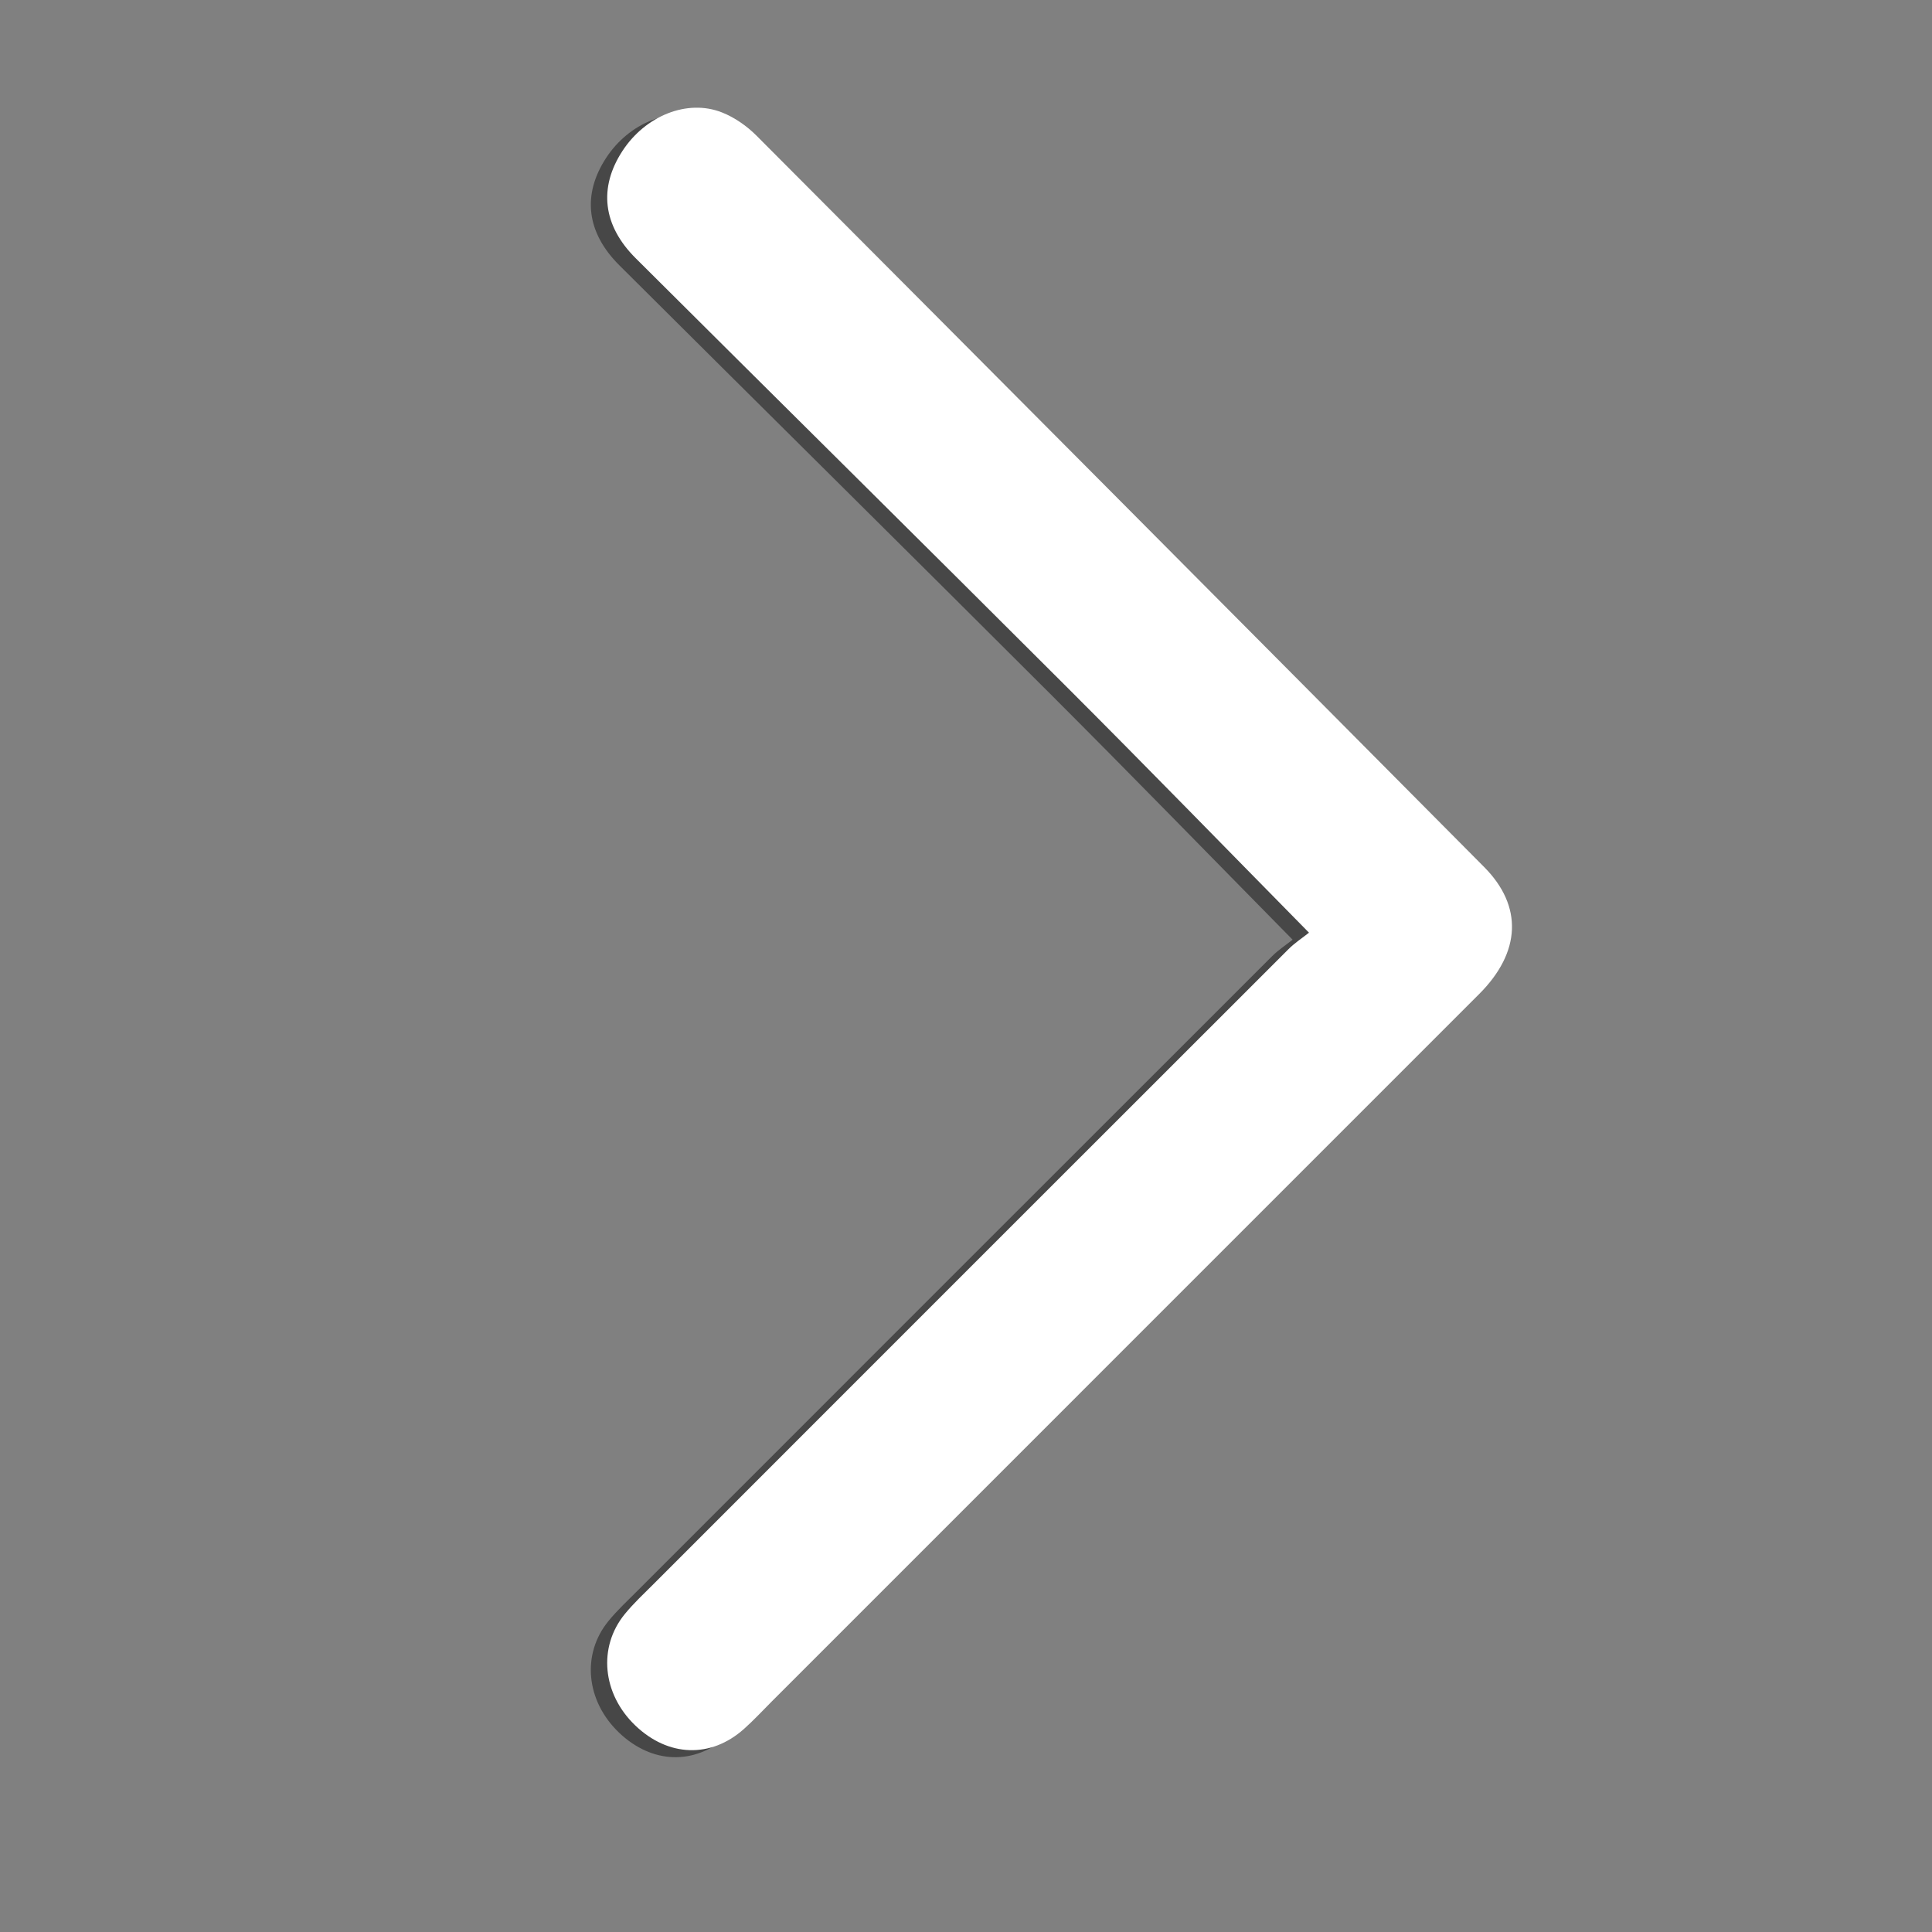
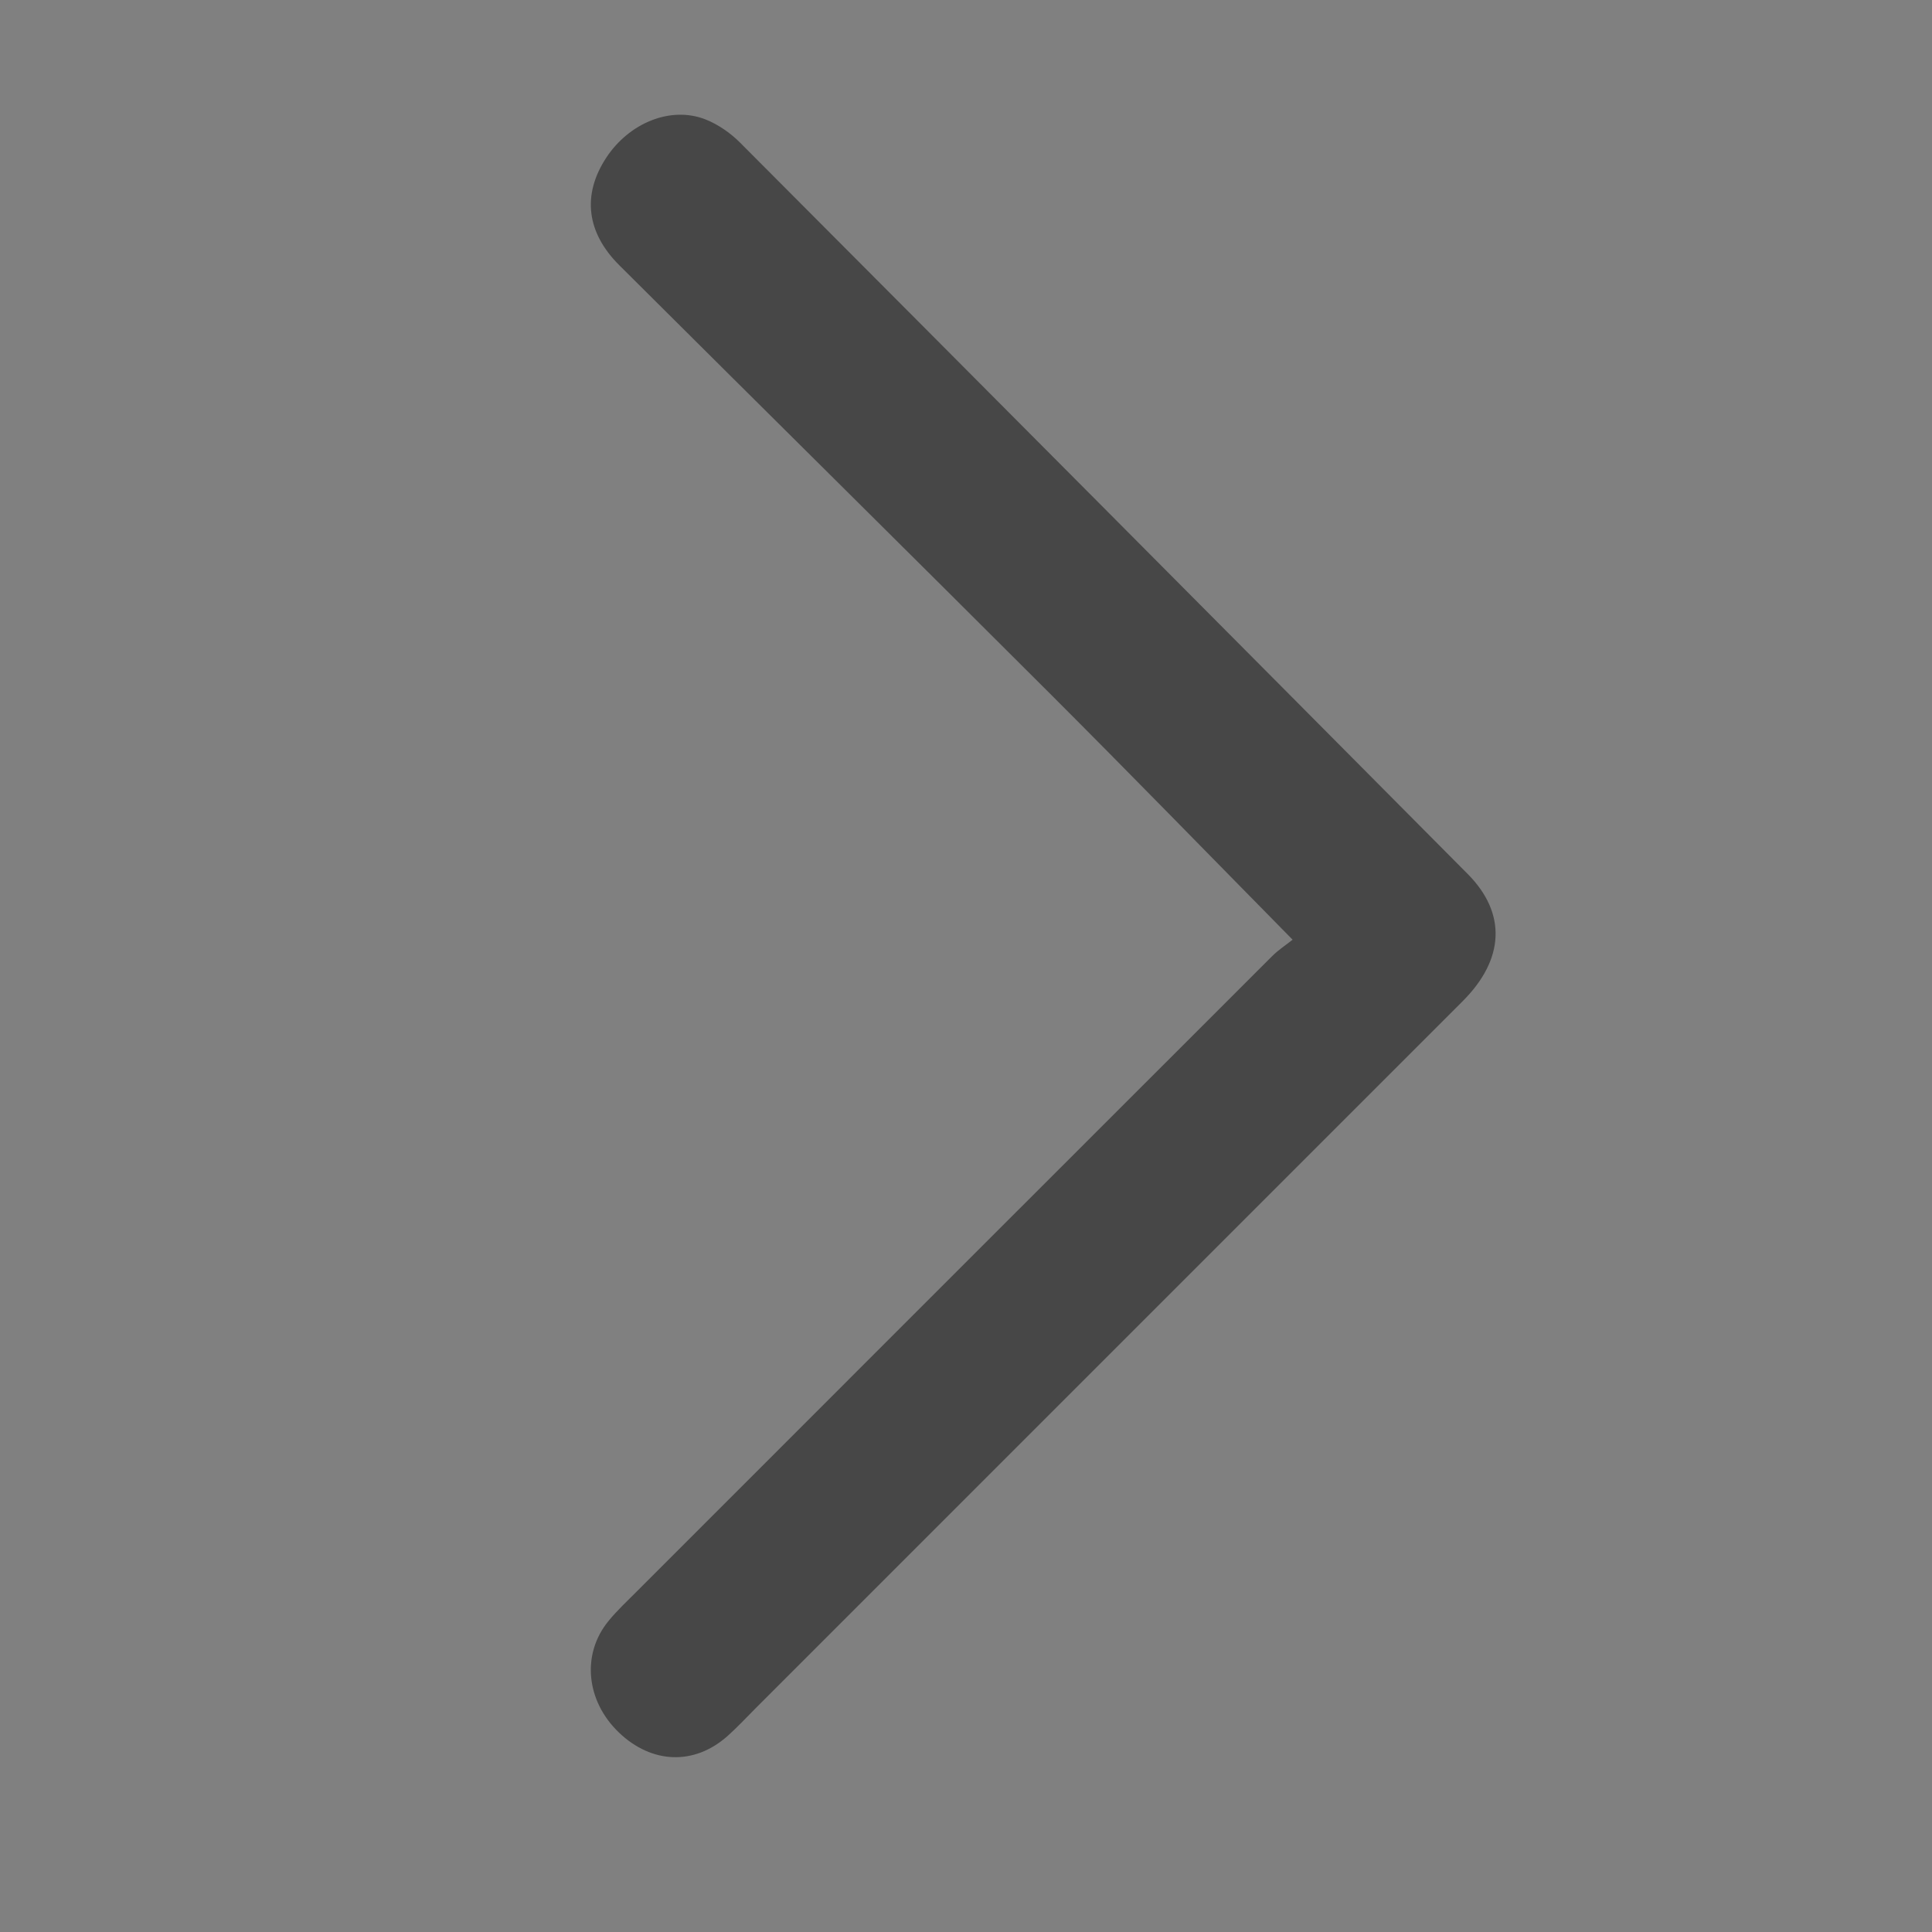
<svg xmlns="http://www.w3.org/2000/svg" version="1.1" id="Calque_1" x="0px" y="0px" width="50px" height="50px" viewBox="0 0 500 500" enable-background="new 0 0 500 500" xml:space="preserve">
  <rect x="0" y="0" width="500" height="500" fill="#808080" stroke="none" />
  <g>
    <g>
      <path fill="#474747" d="M334.524,243.194c-21.596-21.926-41.993-42.908-62.69-63.59c-37.099-37.073-74.408-73.937-111.561-110.957    c-8.542-8.511-9.605-18.249-3.456-27.713c5.938-9.14,16.802-13.582,25.805-10.012c3.264,1.294,6.421,3.499,8.914,5.999    c62.841,63.029,125.611,126.128,188.324,189.285c10.085,10.157,9.504,22.068-1.281,32.858    c-60.996,61.02-122.012,122.021-183.022,183.026c-2.408,2.408-4.724,4.92-7.263,7.182c-8.593,7.654-19.606,7.257-28.126-0.905    c-8.51-8.152-9.718-20.26-2.704-28.839c2.29-2.802,4.969-5.293,7.536-7.861c54.736-54.758,109.477-109.511,164.248-164.234    C330.846,245.836,332.783,244.579,334.524,243.194z" />
    </g>
    <g>
-       <path fill="#FFFFFF" d="M338.764,241.376c-21.596-21.926-41.993-42.908-62.69-63.59c-37.099-37.073-74.408-73.937-111.561-110.957    c-8.542-8.511-9.605-18.249-3.456-27.713c5.938-9.14,16.802-13.582,25.805-10.012c3.264,1.294,6.421,3.499,8.914,5.999    C258.617,98.132,321.388,161.231,384.1,224.388c10.085,10.157,9.504,22.068-1.281,32.858    c-60.996,61.02-122.012,122.021-183.022,183.026c-2.408,2.408-4.724,4.92-7.263,7.182c-8.593,7.654-19.606,7.257-28.126-0.905    c-8.51-8.152-9.718-20.26-2.704-28.839c2.29-2.802,4.969-5.293,7.536-7.861c54.736-54.758,109.477-109.511,164.248-164.234    C335.086,244.019,337.024,242.761,338.764,241.376z" />
-     </g>
+       </g>
  </g>
</svg>